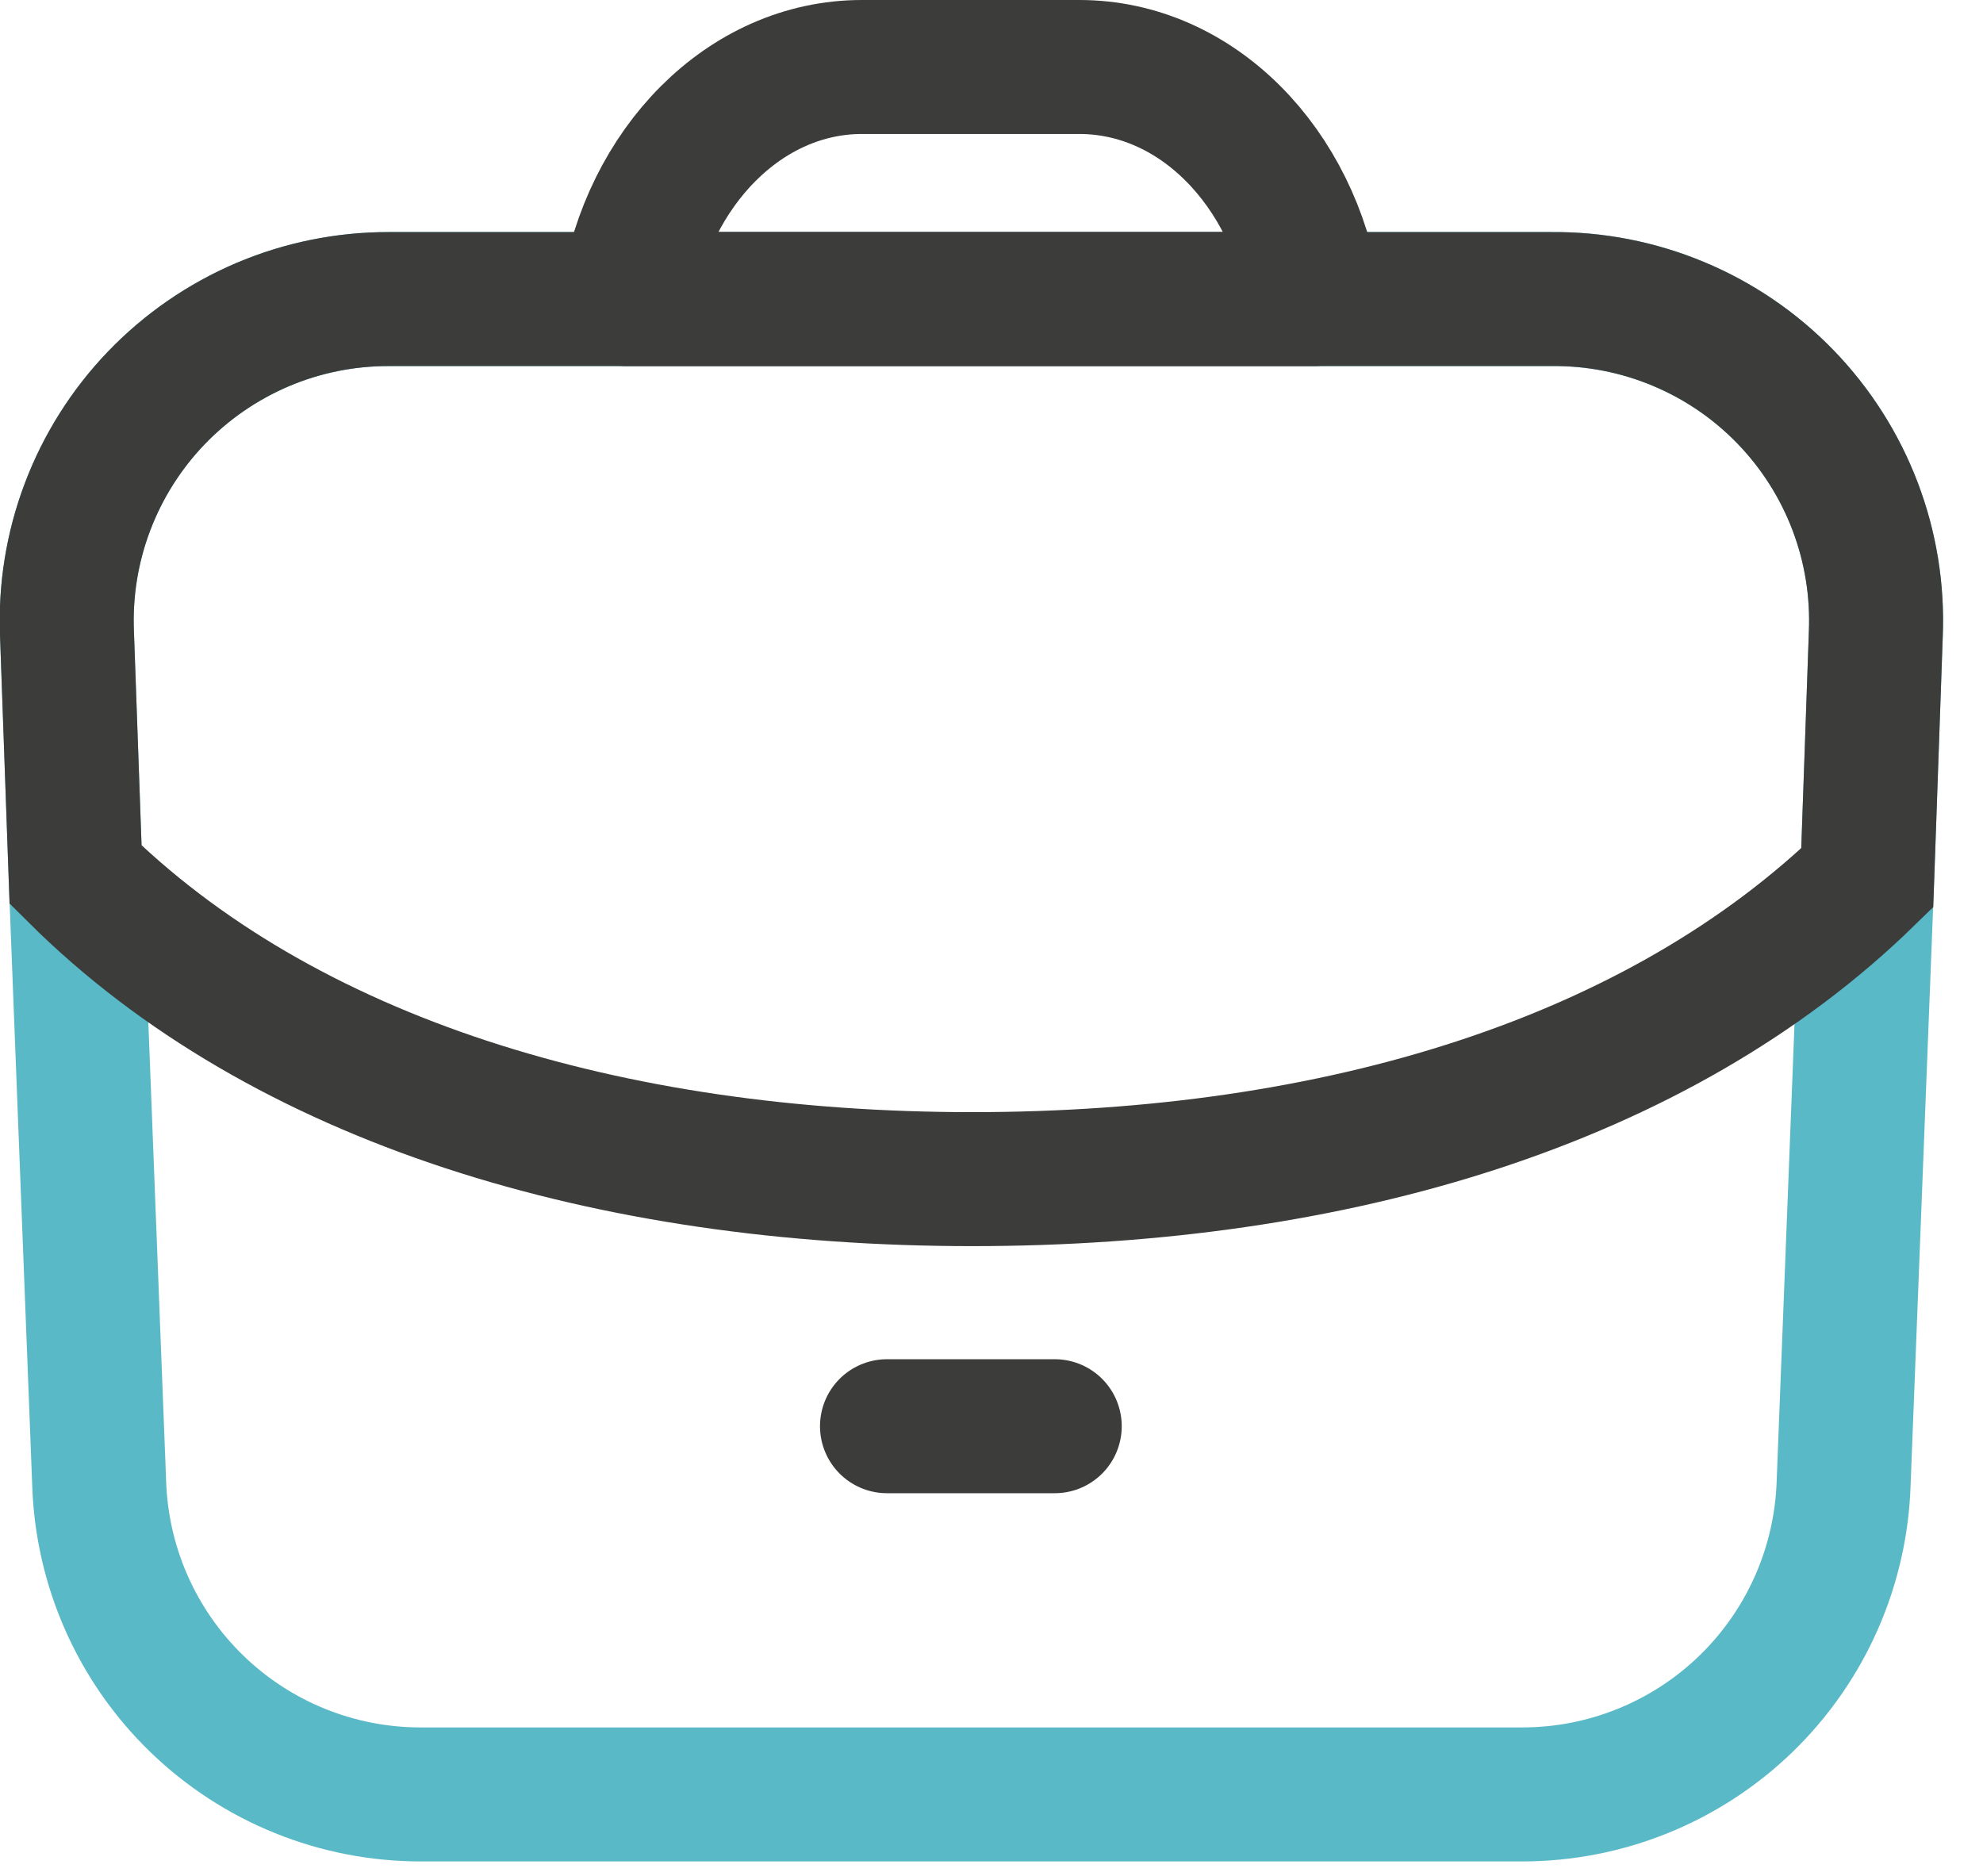
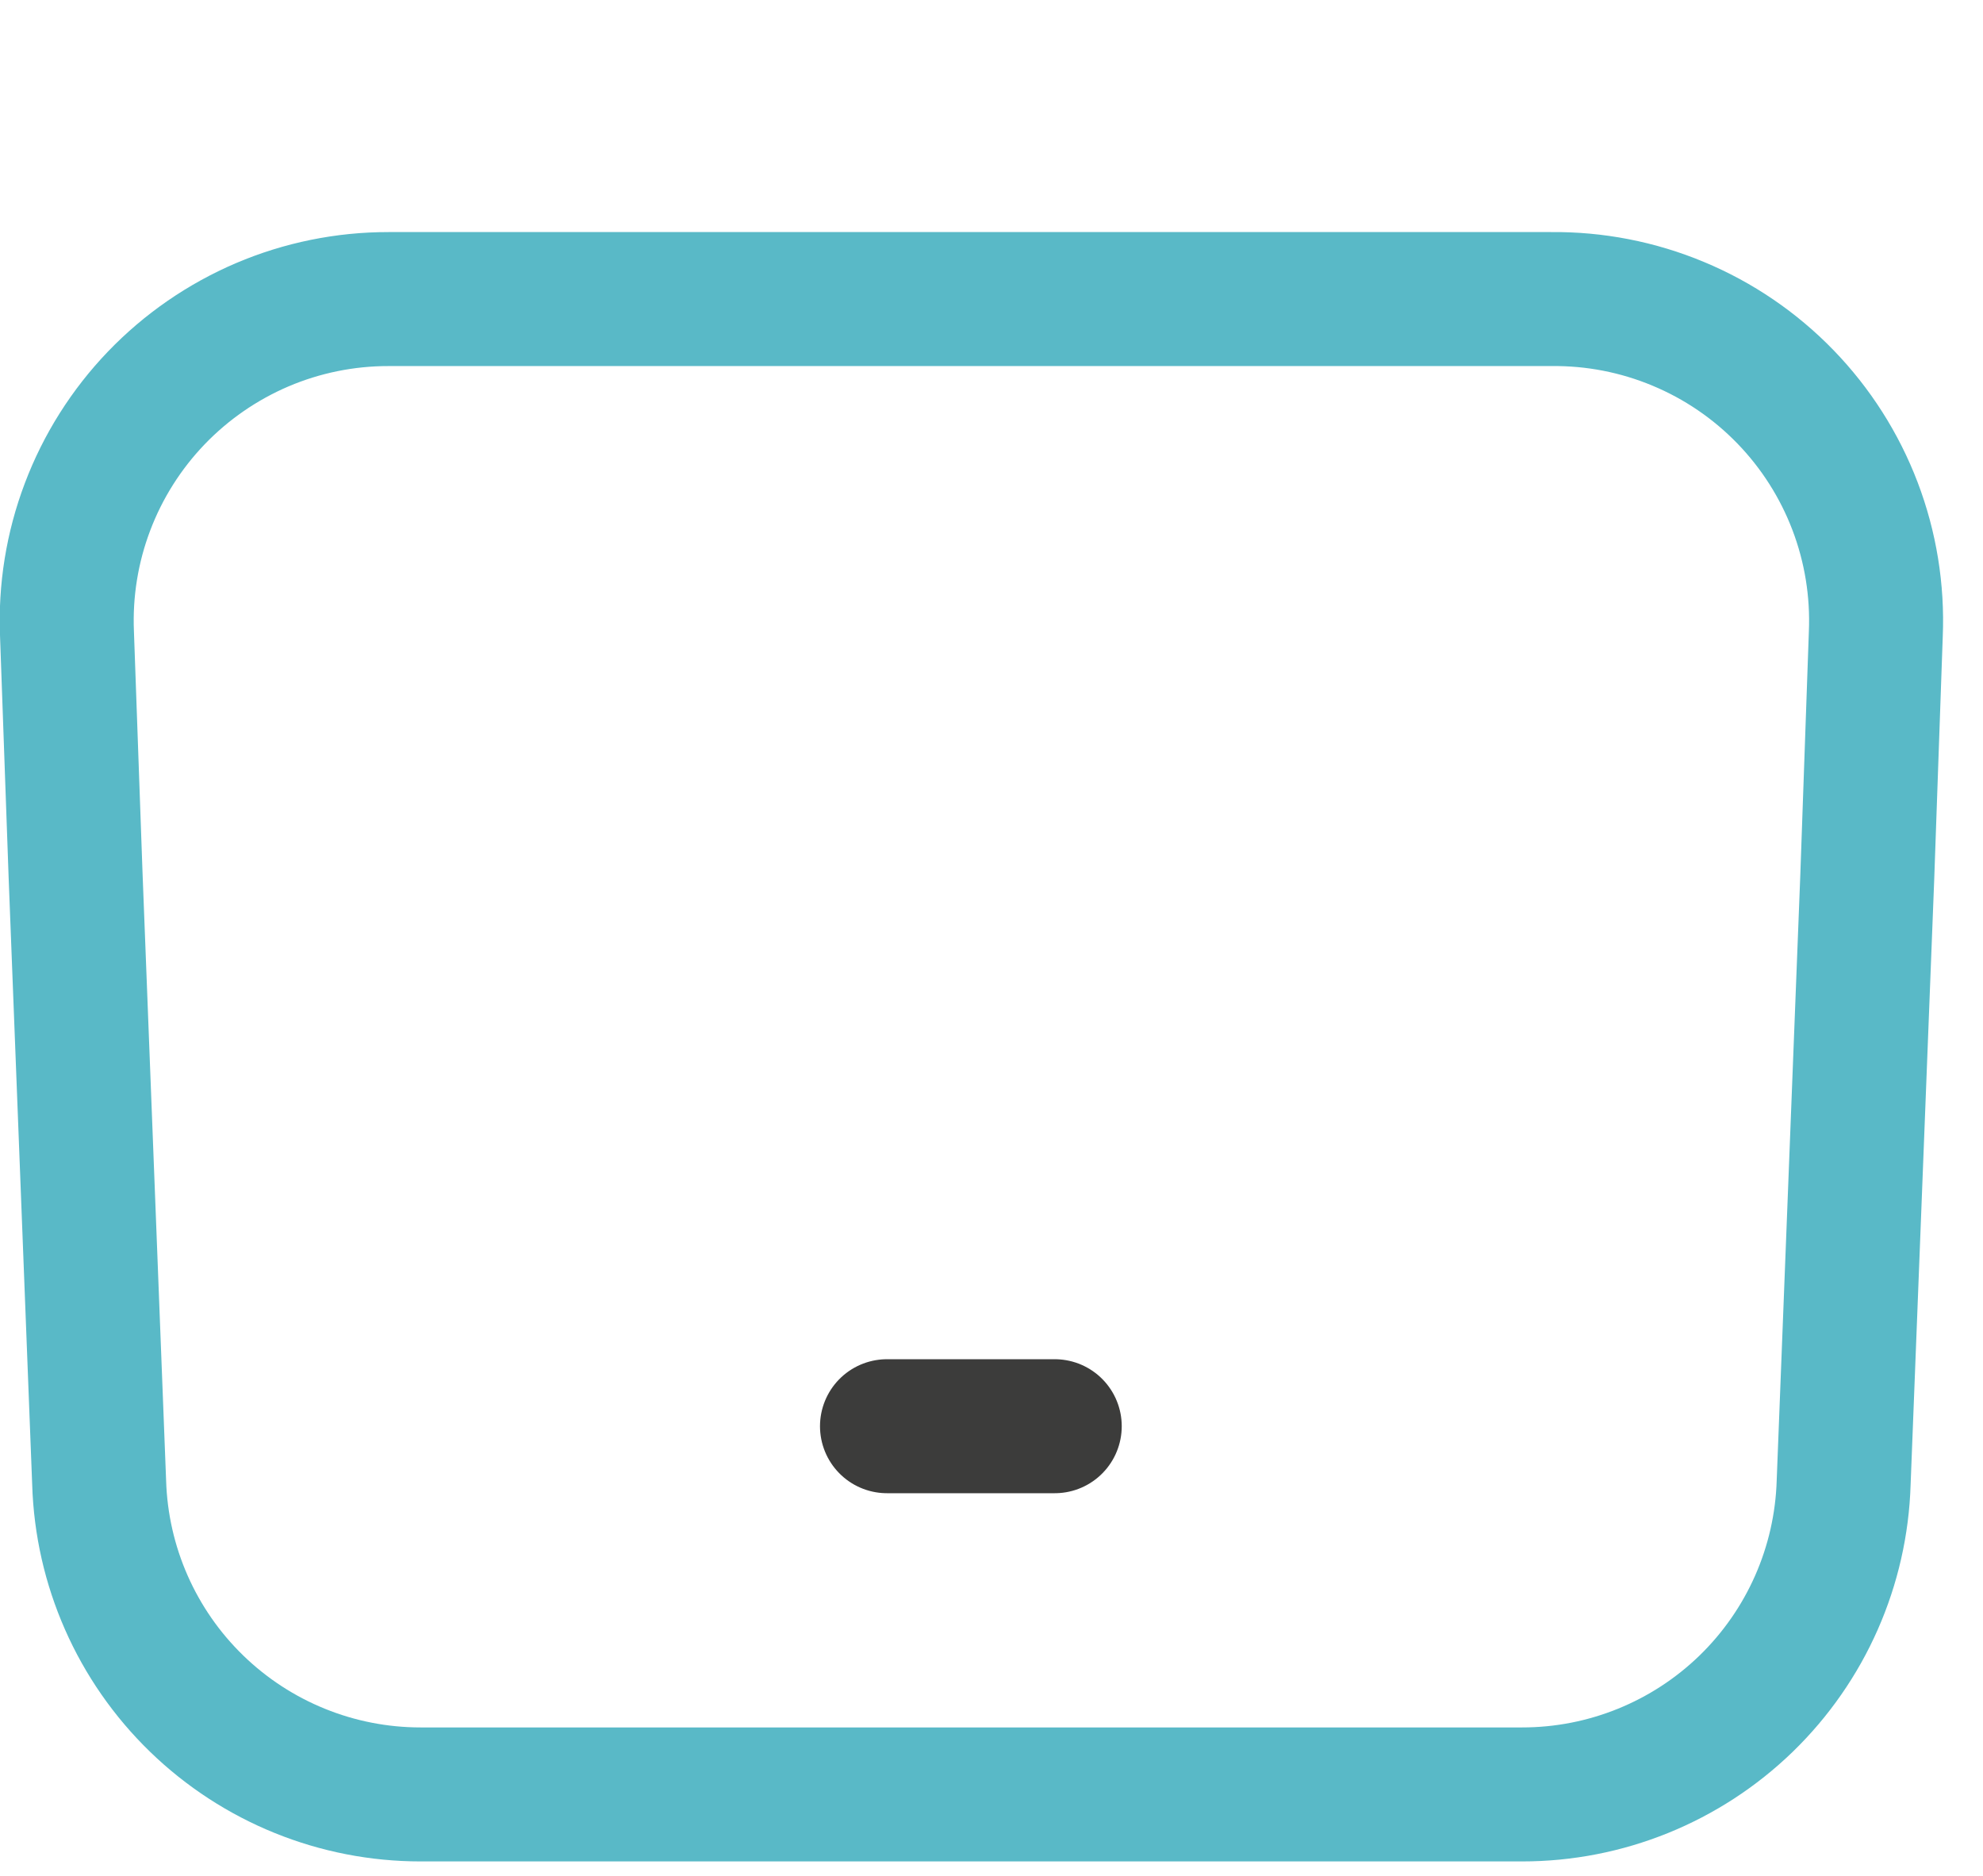
<svg xmlns="http://www.w3.org/2000/svg" width="37" height="35" viewBox="0 0 37 35" fill="none">
  <path d="M16.55 26.61H19.68" stroke="#3C3C3B" stroke-width="2.5" stroke-miterlimit="10" stroke-linecap="round" />
  <path d="M35 11.83L34.84 16.38L34.4 27.66C34.353 29.22 33.7 30.7 32.58 31.787C31.46 32.873 29.96 33.481 28.4 33.48H7.85C6.289 33.481 4.79 32.873 3.67 31.787C2.549 30.7 1.897 29.22 1.85 27.66L1.41 16.32L1.25 11.83C1.216 11.021 1.346 10.214 1.633 9.457C1.919 8.7 2.356 8.009 2.916 7.425C3.477 6.841 4.15 6.377 4.894 6.059C5.639 5.742 6.44 5.579 7.25 5.58H28.94C29.754 5.571 30.562 5.728 31.314 6.042C32.066 6.355 32.746 6.818 33.313 7.403C33.88 7.988 34.322 8.682 34.612 9.443C34.902 10.204 35.034 11.016 35 11.83Z" stroke="#59B9C7" stroke-width="2.5" stroke-linecap="round" stroke-linejoin="round" />
-   <path d="M24.52 5.58H11.7C12.08 3.12 13.9 1.25 16.08 1.25H20.14C22.33 1.25 24.14 3.12 24.52 5.58Z" stroke="#3C3C3B" stroke-width="2.5" stroke-linecap="round" stroke-linejoin="round" />
-   <path d="M35 11.83L34.84 16.38C30.93 20.19 24.91 22 18.14 22C11.37 22 5.28 20.17 1.41 16.32L1.25 11.83C1.216 11.021 1.346 10.214 1.633 9.457C1.919 8.7 2.356 8.009 2.916 7.425C3.477 6.841 4.15 6.377 4.894 6.059C5.639 5.742 6.44 5.579 7.25 5.58H28.94C29.754 5.571 30.562 5.728 31.314 6.042C32.066 6.355 32.746 6.818 33.313 7.403C33.88 7.988 34.322 8.682 34.612 9.443C34.902 10.204 35.034 11.016 35 11.83Z" stroke="#3C3C3B" stroke-width="2.5" stroke-miterlimit="10" />
</svg>